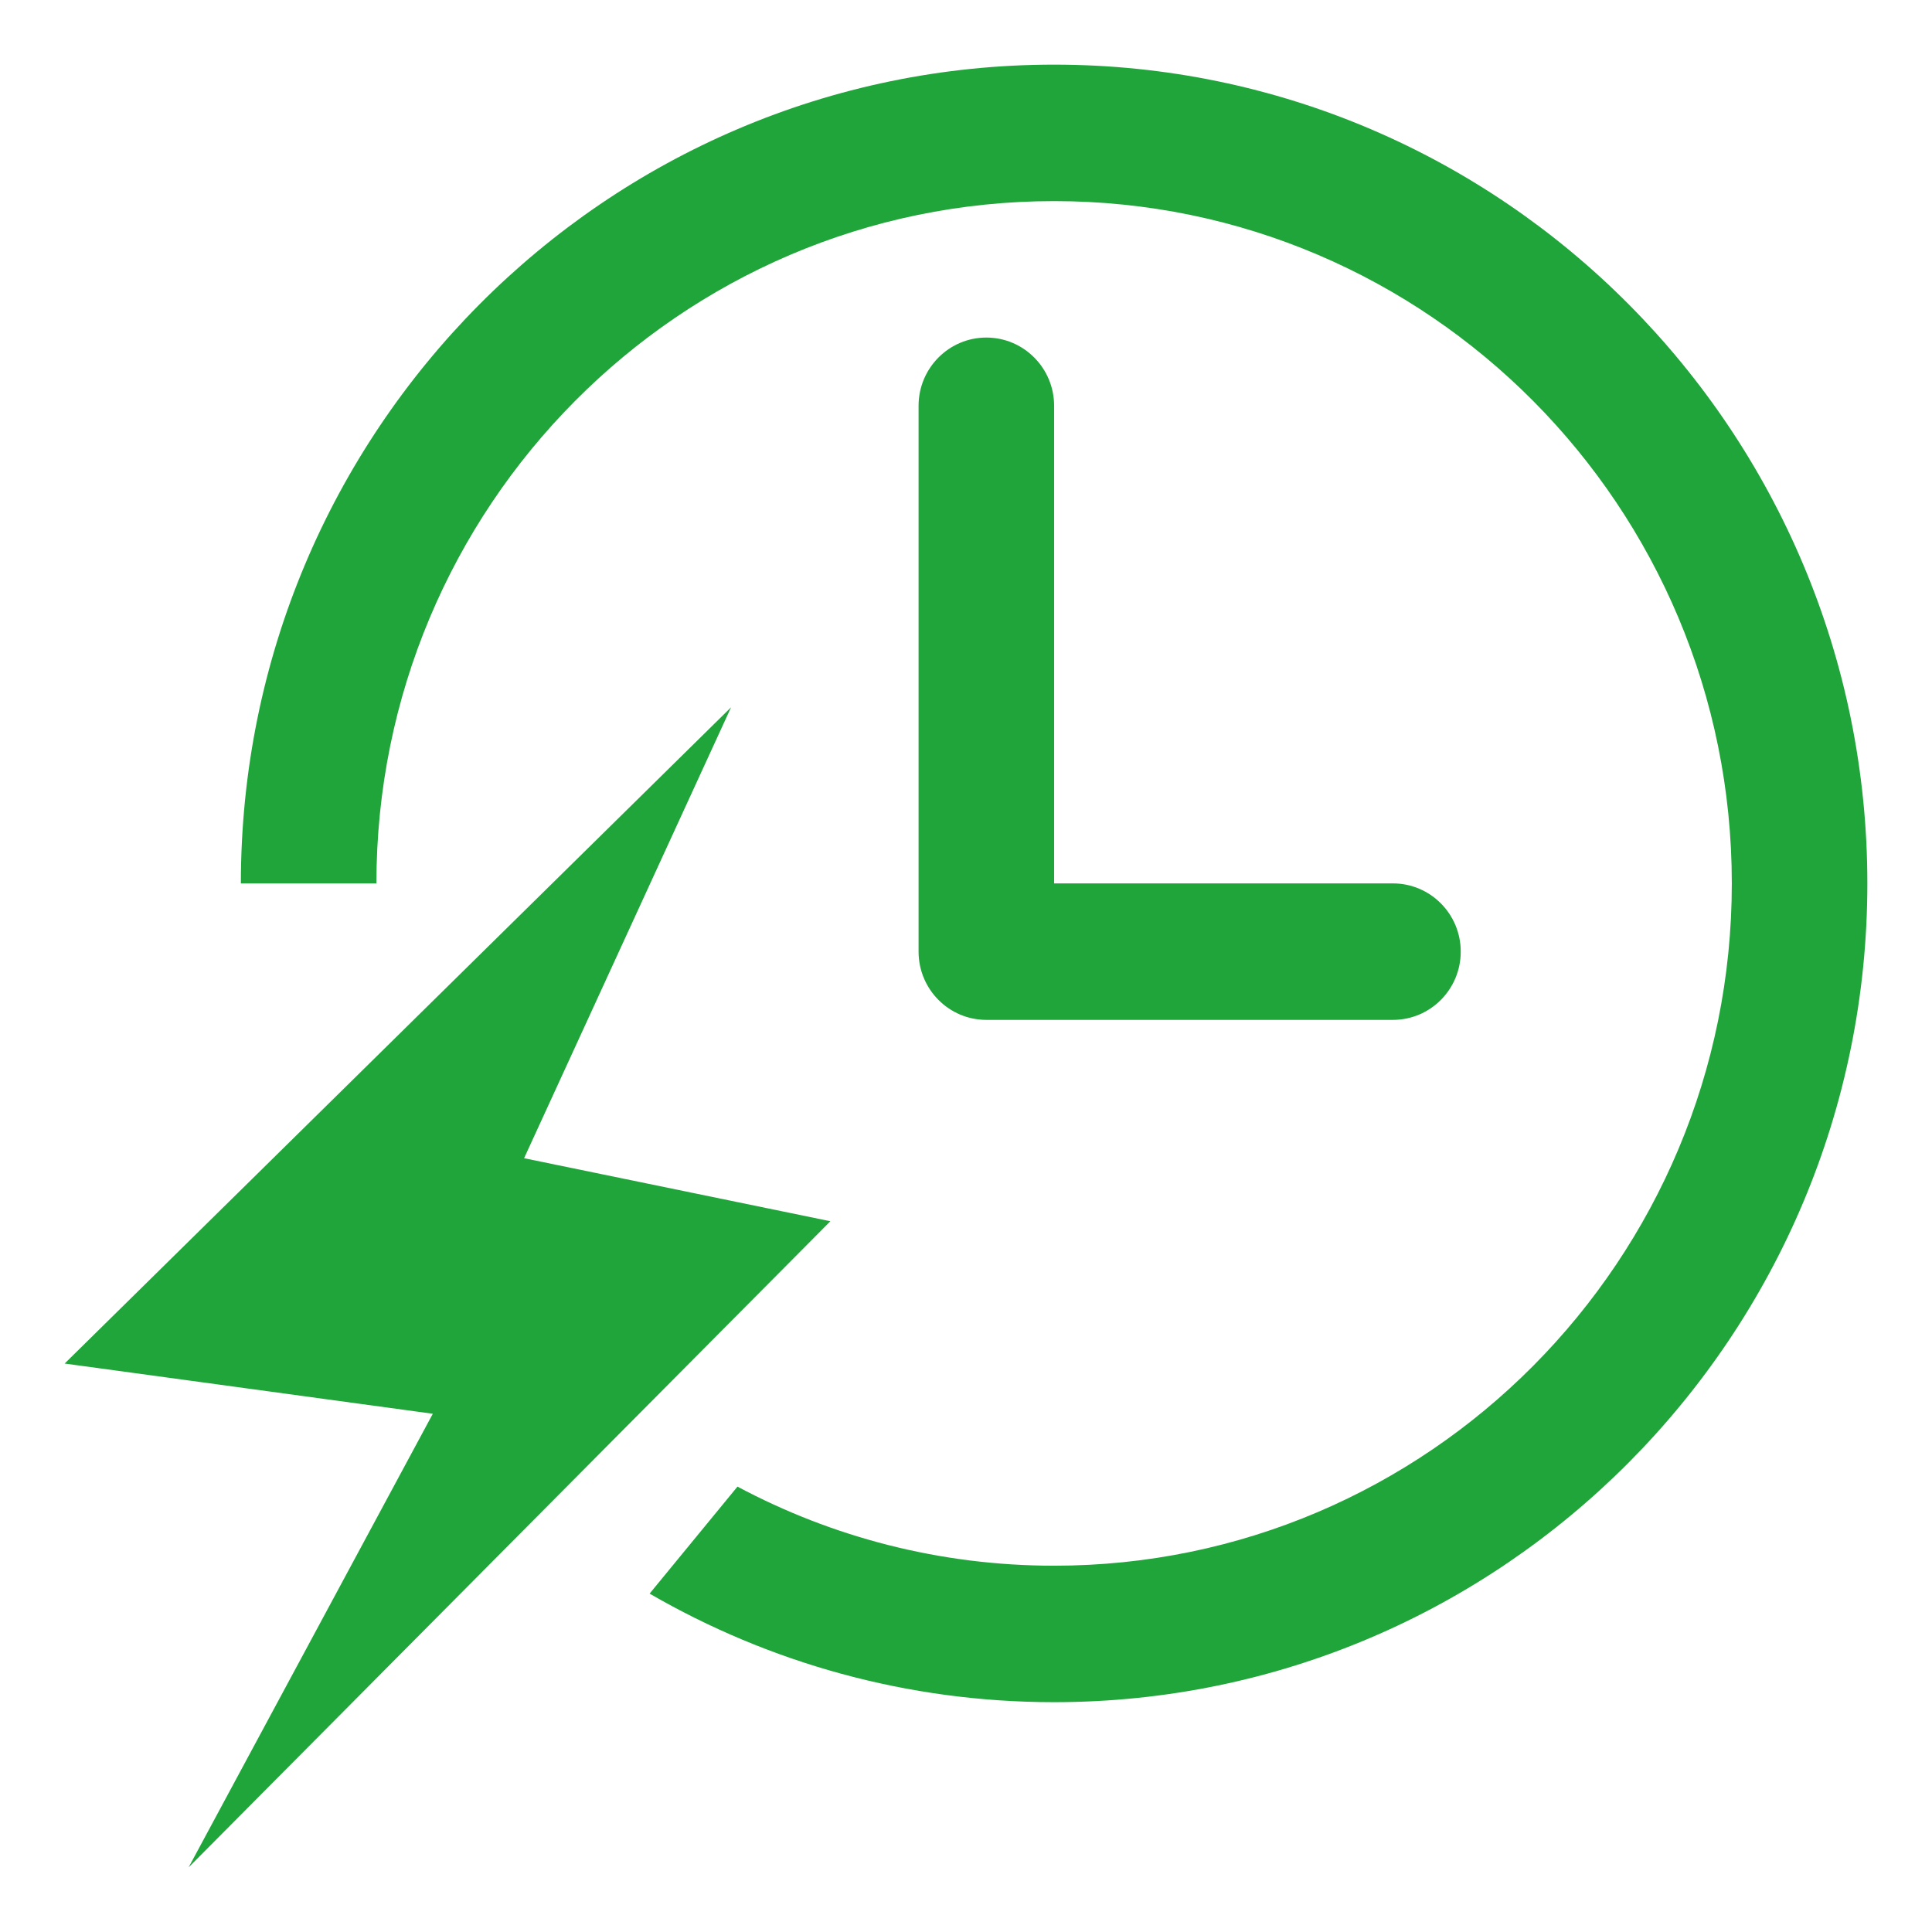
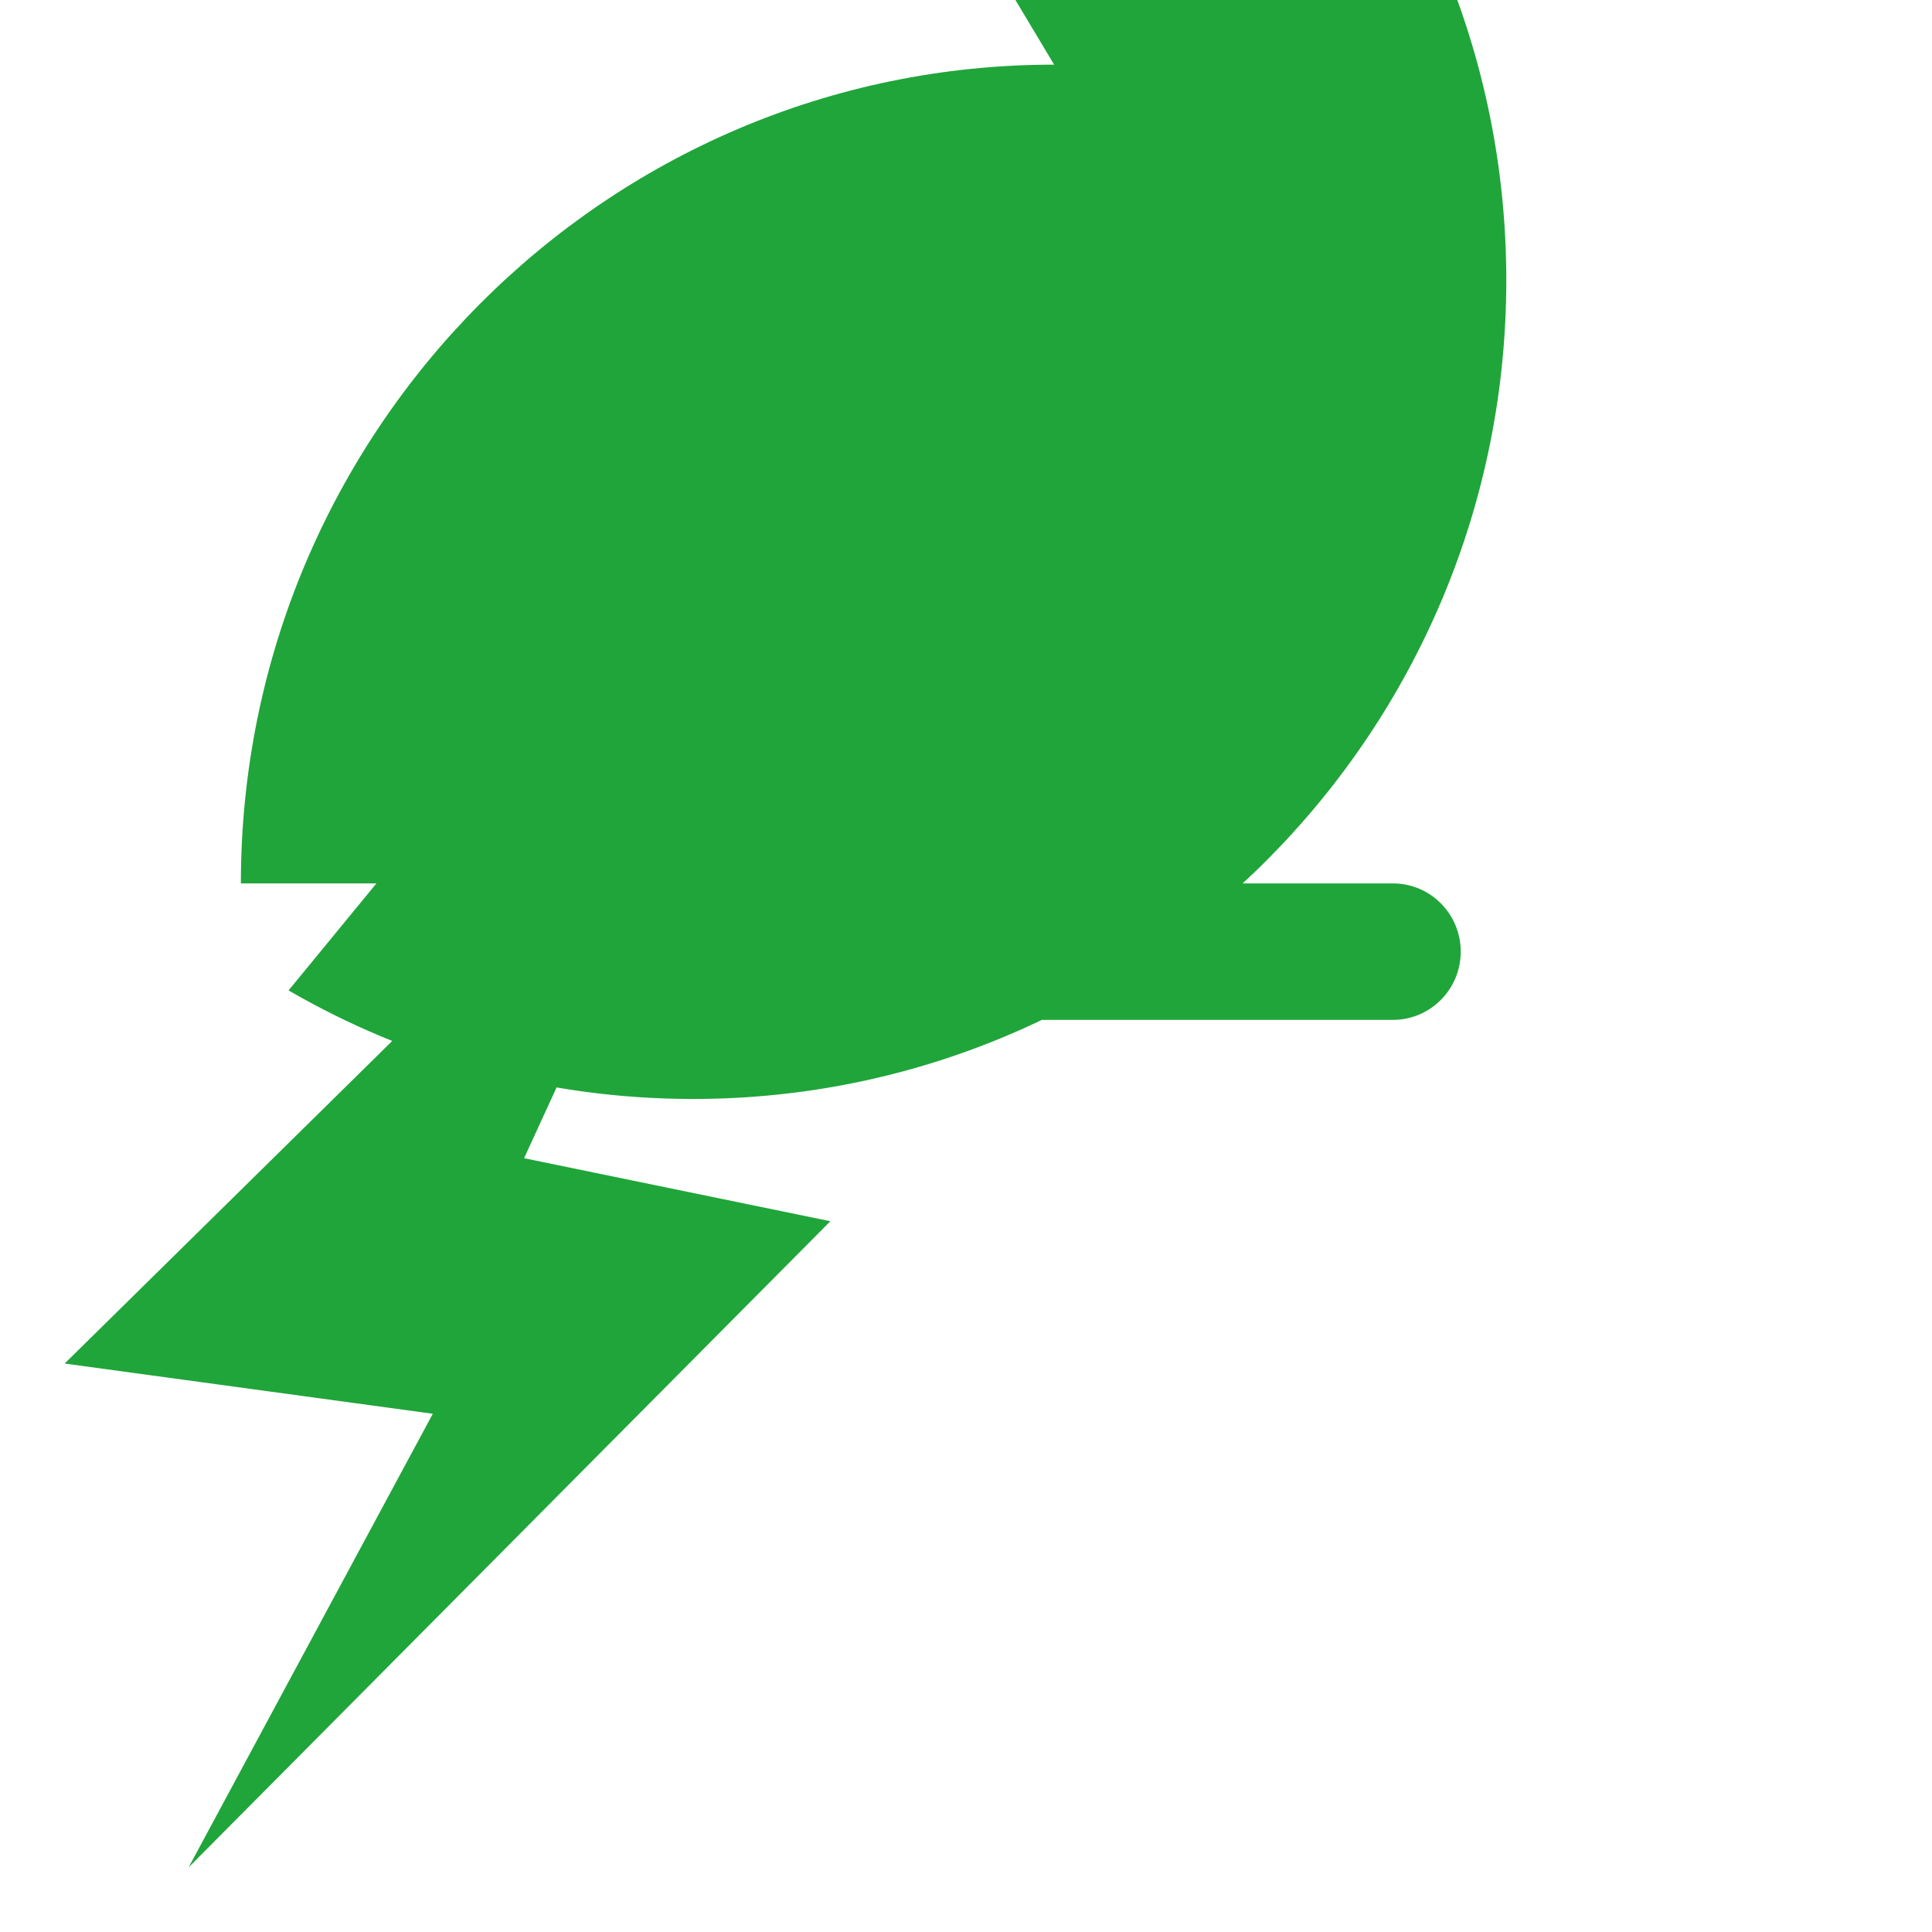
<svg xmlns="http://www.w3.org/2000/svg" t="1712546084536" class="icon" viewBox="0 0 1024 1024" version="1.1" p-id="22053" width="200" height="200">
-   <path d="M387.494 374.87L34.26 722.707l195.14 26.617-129.427 240.416 340.15-342.461-162.345-33.406 109.715-239.003z m135.287-195.959c-19.826 0-35.919 16.205-35.919 36.167v289.307c0 19.963 16.091 36.169 35.919 36.169h215.518c19.829 0 35.921-16.205 35.921-36.169 0-19.965-16.093-36.16-35.921-36.16H558.703V215.078c0-19.963-16.09-36.167-35.921-36.167z m35.921-144.651c-237.861 0-431.035 194.56-431.035 433.965h71.84c0-199.622 160.917-361.634 359.195-361.634 198.274 0 359.194 162.011 359.194 361.634 0 199.621-160.917 361.632-359.194 361.632-60.622 0-117.724-15.189-167.827-41.924l-46.573 56.715c63.169 36.576 136.371 57.538 214.402 57.538 237.856 0 431.034-194.491 431.034-433.962 0-239.404-193.175-433.963-431.036-433.963z" fill="#20a53a" p-id="22054">
+   <path d="M387.494 374.87L34.26 722.707l195.14 26.617-129.427 240.416 340.15-342.461-162.345-33.406 109.715-239.003z m135.287-195.959c-19.826 0-35.919 16.205-35.919 36.167v289.307c0 19.963 16.091 36.169 35.919 36.169h215.518c19.829 0 35.921-16.205 35.921-36.169 0-19.965-16.093-36.16-35.921-36.16H558.703V215.078c0-19.963-16.09-36.167-35.921-36.167z m35.921-144.651c-237.861 0-431.035 194.56-431.035 433.965h71.84l-46.573 56.715c63.169 36.576 136.371 57.538 214.402 57.538 237.856 0 431.034-194.491 431.034-433.962 0-239.404-193.175-433.963-431.036-433.963z" fill="#20a53a" p-id="22054">
</path>
</svg>